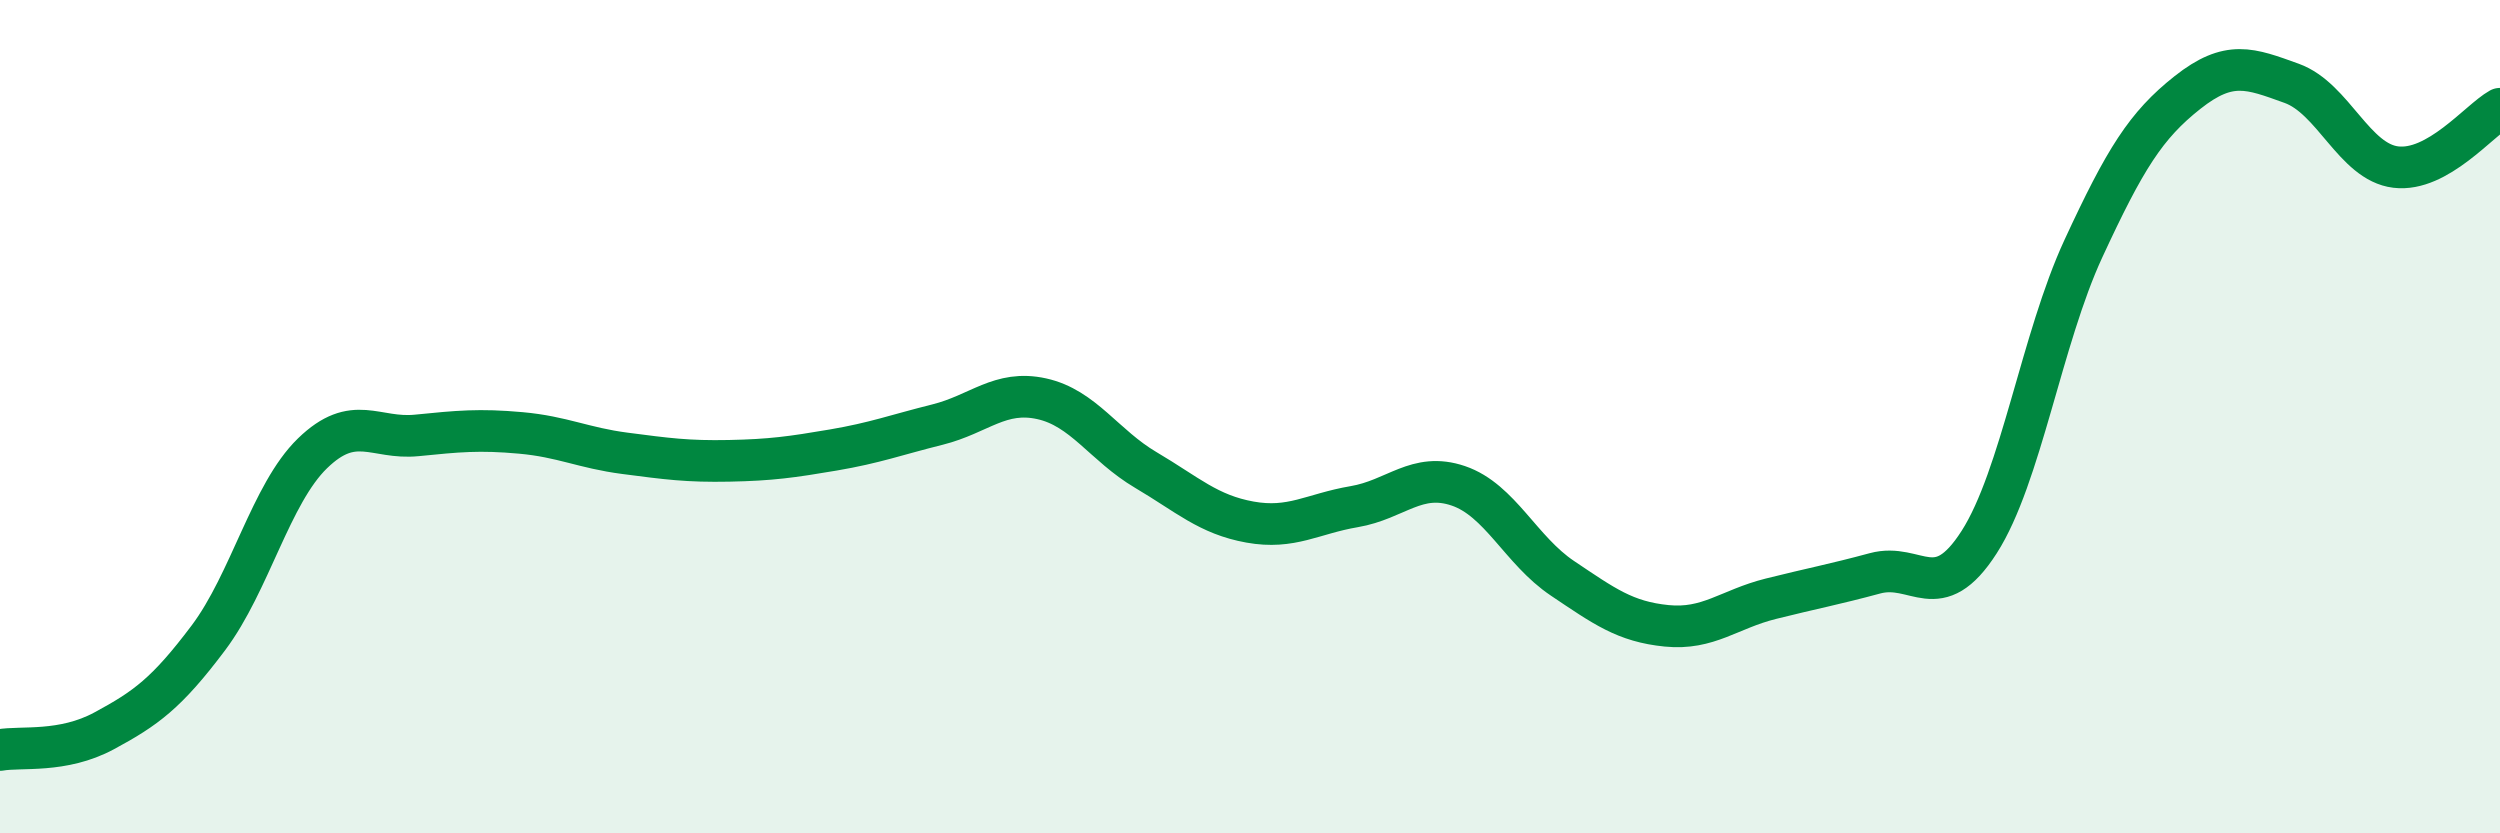
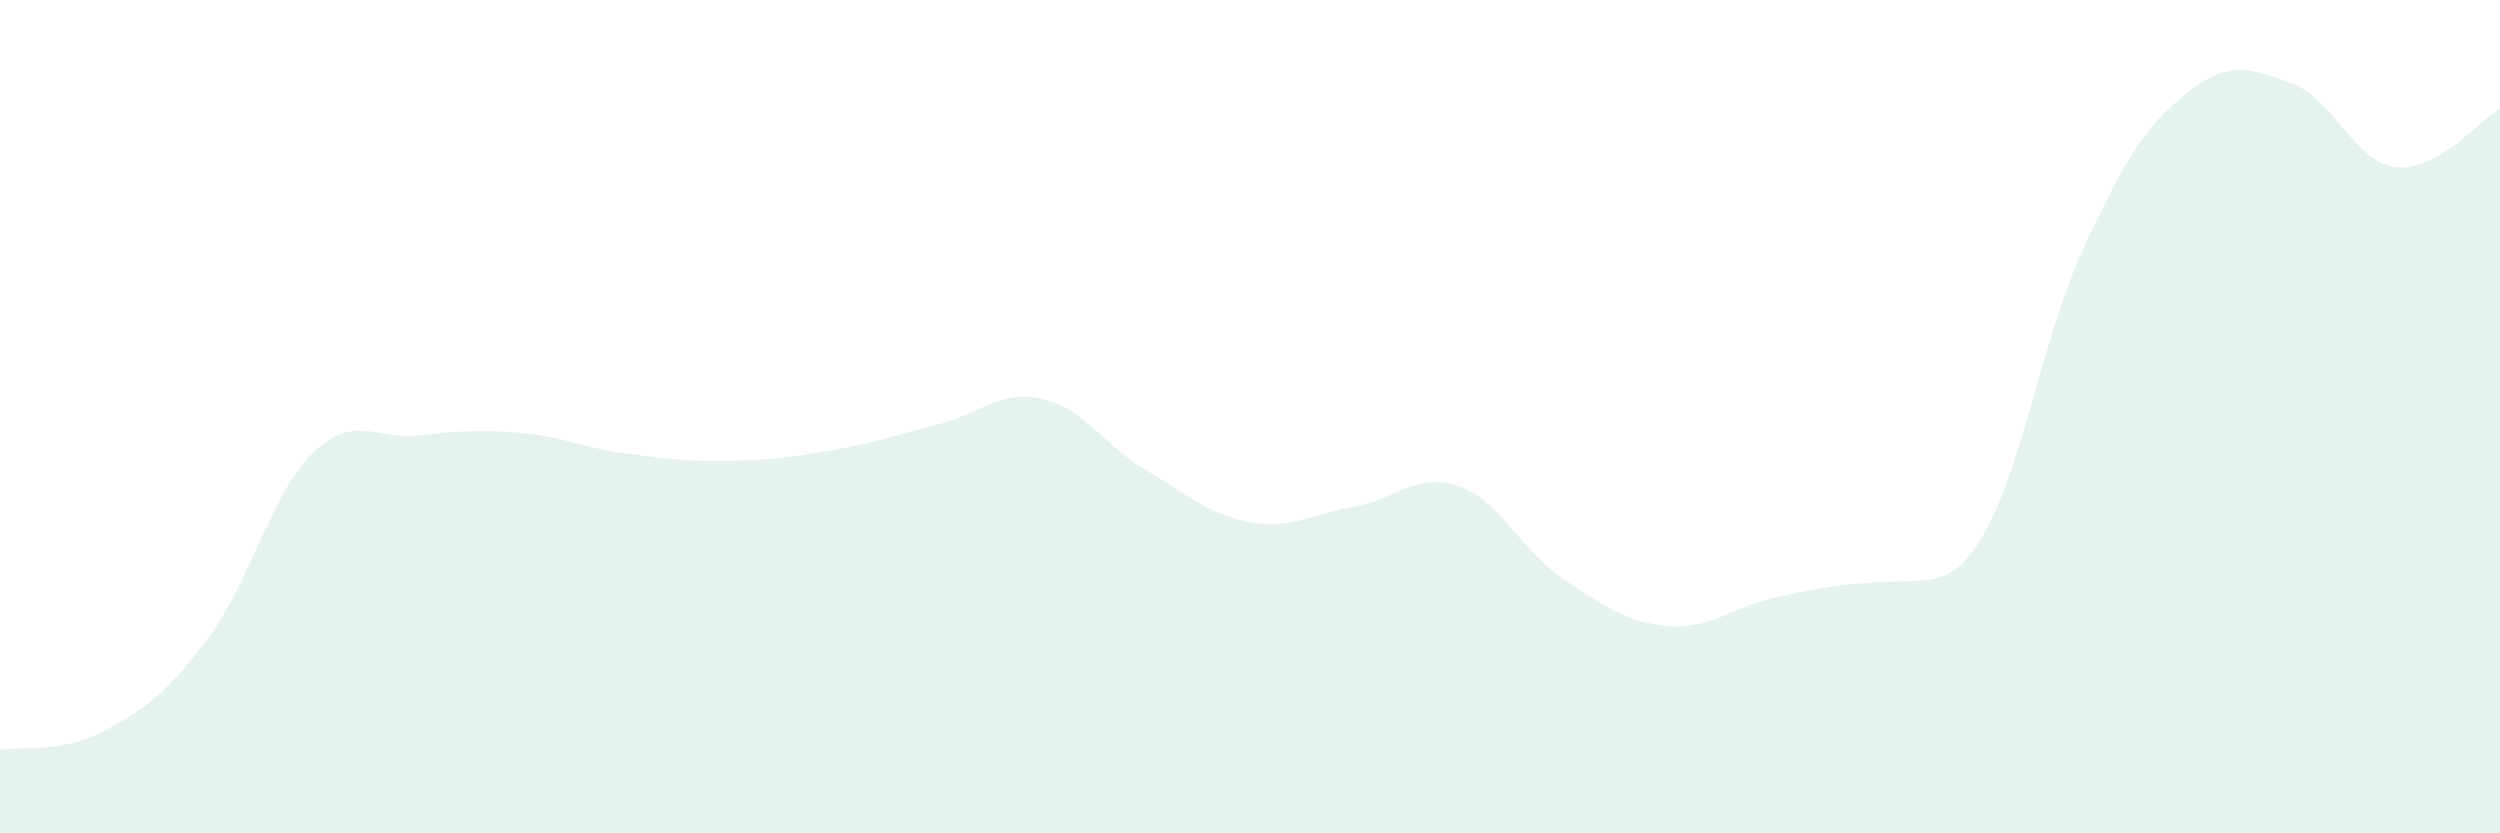
<svg xmlns="http://www.w3.org/2000/svg" width="60" height="20" viewBox="0 0 60 20">
-   <path d="M 0,18 C 0.5,17.91 1.5,18.08 2.5,17.54 C 3.5,17 4,16.64 5,15.31 C 6,13.98 6.5,11.85 7.5,10.88 C 8.5,9.91 9,10.55 10,10.45 C 11,10.35 11.5,10.3 12.5,10.39 C 13.5,10.48 14,10.75 15,10.88 C 16,11.01 16.5,11.08 17.5,11.06 C 18.5,11.04 19,10.97 20,10.8 C 21,10.63 21.5,10.44 22.5,10.19 C 23.5,9.94 24,9.35 25,9.57 C 26,9.79 26.5,10.69 27.5,11.28 C 28.5,11.87 29,12.35 30,12.53 C 31,12.71 31.5,12.33 32.5,12.16 C 33.5,11.99 34,11.32 35,11.66 C 36,12 36.5,13.21 37.5,13.88 C 38.5,14.55 39,14.92 40,15.02 C 41,15.12 41.5,14.62 42.5,14.37 C 43.5,14.12 44,14.03 45,13.76 C 46,13.49 46.5,14.57 47.5,13.01 C 48.5,11.45 49,8.13 50,5.97 C 51,3.81 51.5,3.01 52.5,2.22 C 53.5,1.43 54,1.64 55,2 C 56,2.36 56.5,3.89 57.5,4.01 C 58.5,4.13 59.5,2.89 60,2.61L60 20L0 20Z" fill="#008740" opacity="0.1" stroke-linecap="round" stroke-linejoin="round" />
-   <path d="M 0,18 C 0.5,17.91 1.5,18.08 2.5,17.54 C 3.5,17 4,16.64 5,15.31 C 6,13.98 6.5,11.85 7.5,10.88 C 8.5,9.91 9,10.55 10,10.45 C 11,10.35 11.5,10.3 12.5,10.39 C 13.5,10.48 14,10.75 15,10.88 C 16,11.01 16.5,11.08 17.5,11.06 C 18.5,11.04 19,10.97 20,10.8 C 21,10.63 21.5,10.44 22.5,10.19 C 23.5,9.94 24,9.35 25,9.57 C 26,9.79 26.5,10.69 27.5,11.28 C 28.5,11.87 29,12.35 30,12.53 C 31,12.71 31.5,12.33 32.5,12.16 C 33.5,11.99 34,11.32 35,11.66 C 36,12 36.5,13.21 37.5,13.88 C 38.5,14.55 39,14.92 40,15.02 C 41,15.12 41.5,14.62 42.5,14.37 C 43.5,14.12 44,14.03 45,13.76 C 46,13.49 46.5,14.57 47.5,13.01 C 48.5,11.45 49,8.13 50,5.97 C 51,3.81 51.5,3.01 52.5,2.22 C 53.5,1.43 54,1.64 55,2 C 56,2.36 56.5,3.89 57.5,4.01 C 58.5,4.13 59.5,2.89 60,2.61" stroke="#008740" stroke-width="1" fill="none" stroke-linecap="round" stroke-linejoin="round" />
+   <path d="M 0,18 C 0.5,17.91 1.5,18.08 2.5,17.54 C 3.5,17 4,16.64 5,15.31 C 6,13.98 6.5,11.85 7.5,10.88 C 8.5,9.91 9,10.55 10,10.45 C 11,10.35 11.5,10.3 12.5,10.39 C 13.5,10.48 14,10.75 15,10.88 C 16,11.01 16.5,11.08 17.5,11.06 C 18.5,11.04 19,10.97 20,10.8 C 21,10.63 21.5,10.44 22.5,10.19 C 23.5,9.94 24,9.35 25,9.57 C 26,9.79 26.5,10.69 27.5,11.28 C 28.5,11.87 29,12.35 30,12.53 C 31,12.71 31.5,12.33 32.5,12.16 C 33.5,11.99 34,11.32 35,11.66 C 36,12 36.5,13.21 37.5,13.88 C 38.5,14.55 39,14.92 40,15.02 C 41,15.12 41.5,14.62 42.5,14.37 C 46,13.49 46.5,14.57 47.5,13.01 C 48.5,11.45 49,8.13 50,5.97 C 51,3.81 51.5,3.01 52.5,2.22 C 53.5,1.43 54,1.64 55,2 C 56,2.36 56.5,3.89 57.5,4.01 C 58.5,4.13 59.5,2.89 60,2.61L60 20L0 20Z" fill="#008740" opacity="0.1" stroke-linecap="round" stroke-linejoin="round" />
</svg>